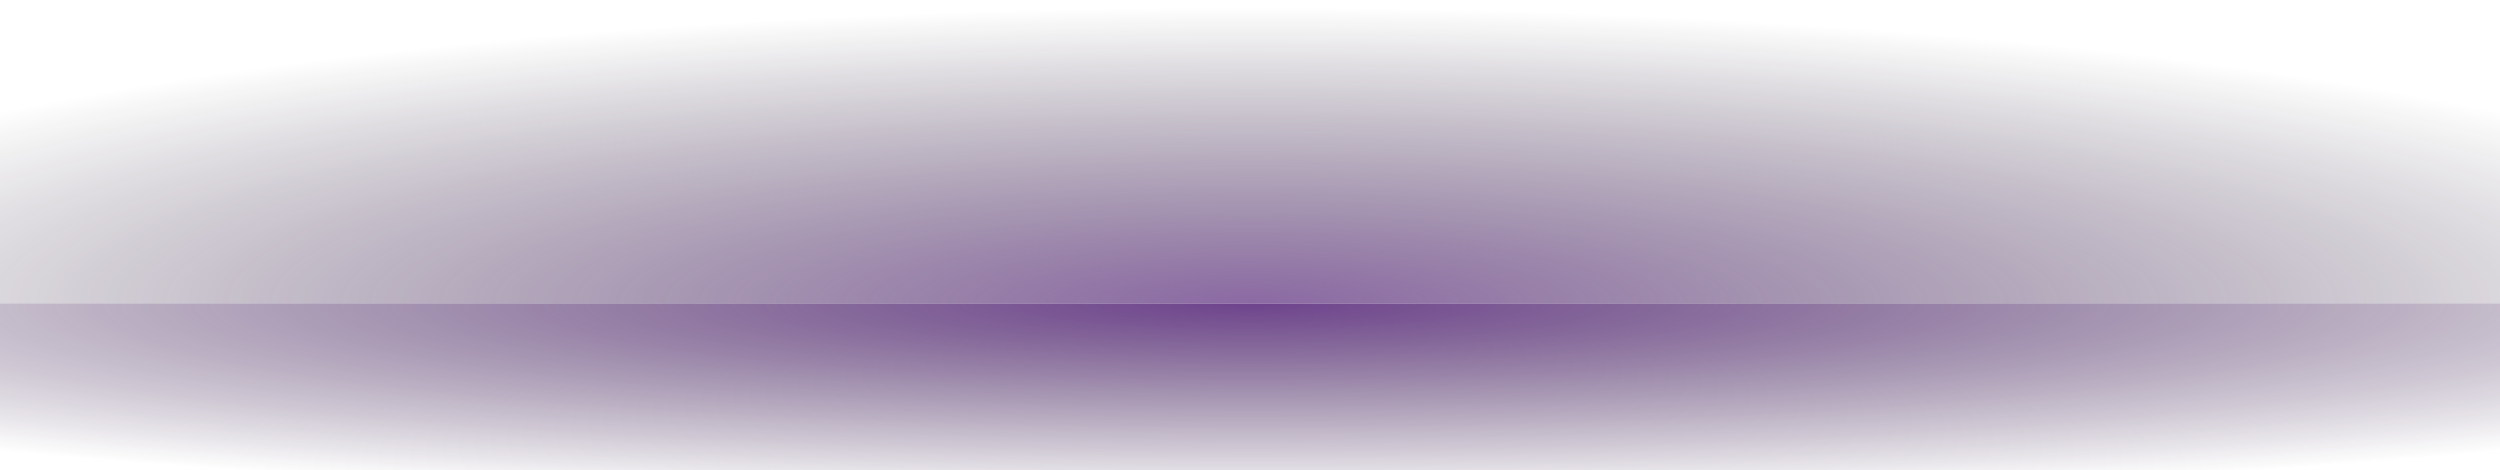
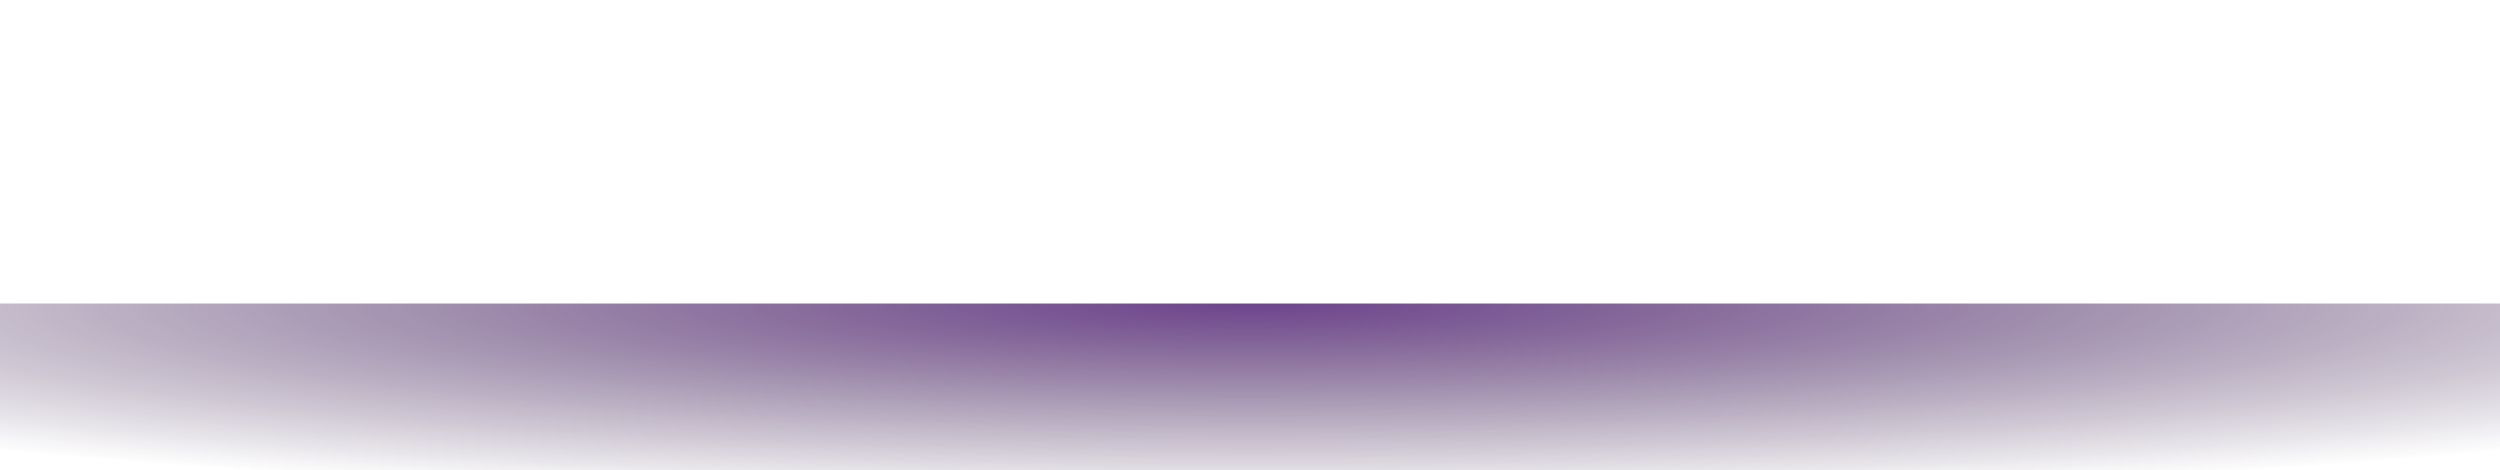
<svg xmlns="http://www.w3.org/2000/svg" width="3271" height="615" viewBox="0 0 3271 615" fill="none">
-   <path d="M0 -0.008H3271V397.132H0V-0.008Z" fill="url(#paint0_radial_156_14892)" fill-opacity="0.8" />
  <path d="M0 615.008H3271V397.132H0V615.008Z" fill="url(#paint1_radial_156_14892)" fill-opacity="0.9" />
  <defs>
    <radialGradient id="paint0_radial_156_14892" cx="0" cy="0" r="1" gradientUnits="userSpaceOnUse" gradientTransform="translate(1635.5 397.133) rotate(-90) scale(387.764 2136.35)">
      <stop stop-color="#5E2F80" stop-opacity="0.9" />
      <stop offset="1" stop-color="#130A1A" stop-opacity="0" />
    </radialGradient>
    <radialGradient id="paint1_radial_156_14892" cx="0" cy="0" r="1" gradientUnits="userSpaceOnUse" gradientTransform="translate(1635.5 397.132) rotate(90) scale(259.213 2462.06)">
      <stop stop-color="#5E2F80" />
      <stop offset="1" stop-color="#291339" stop-opacity="0" />
    </radialGradient>
  </defs>
</svg>